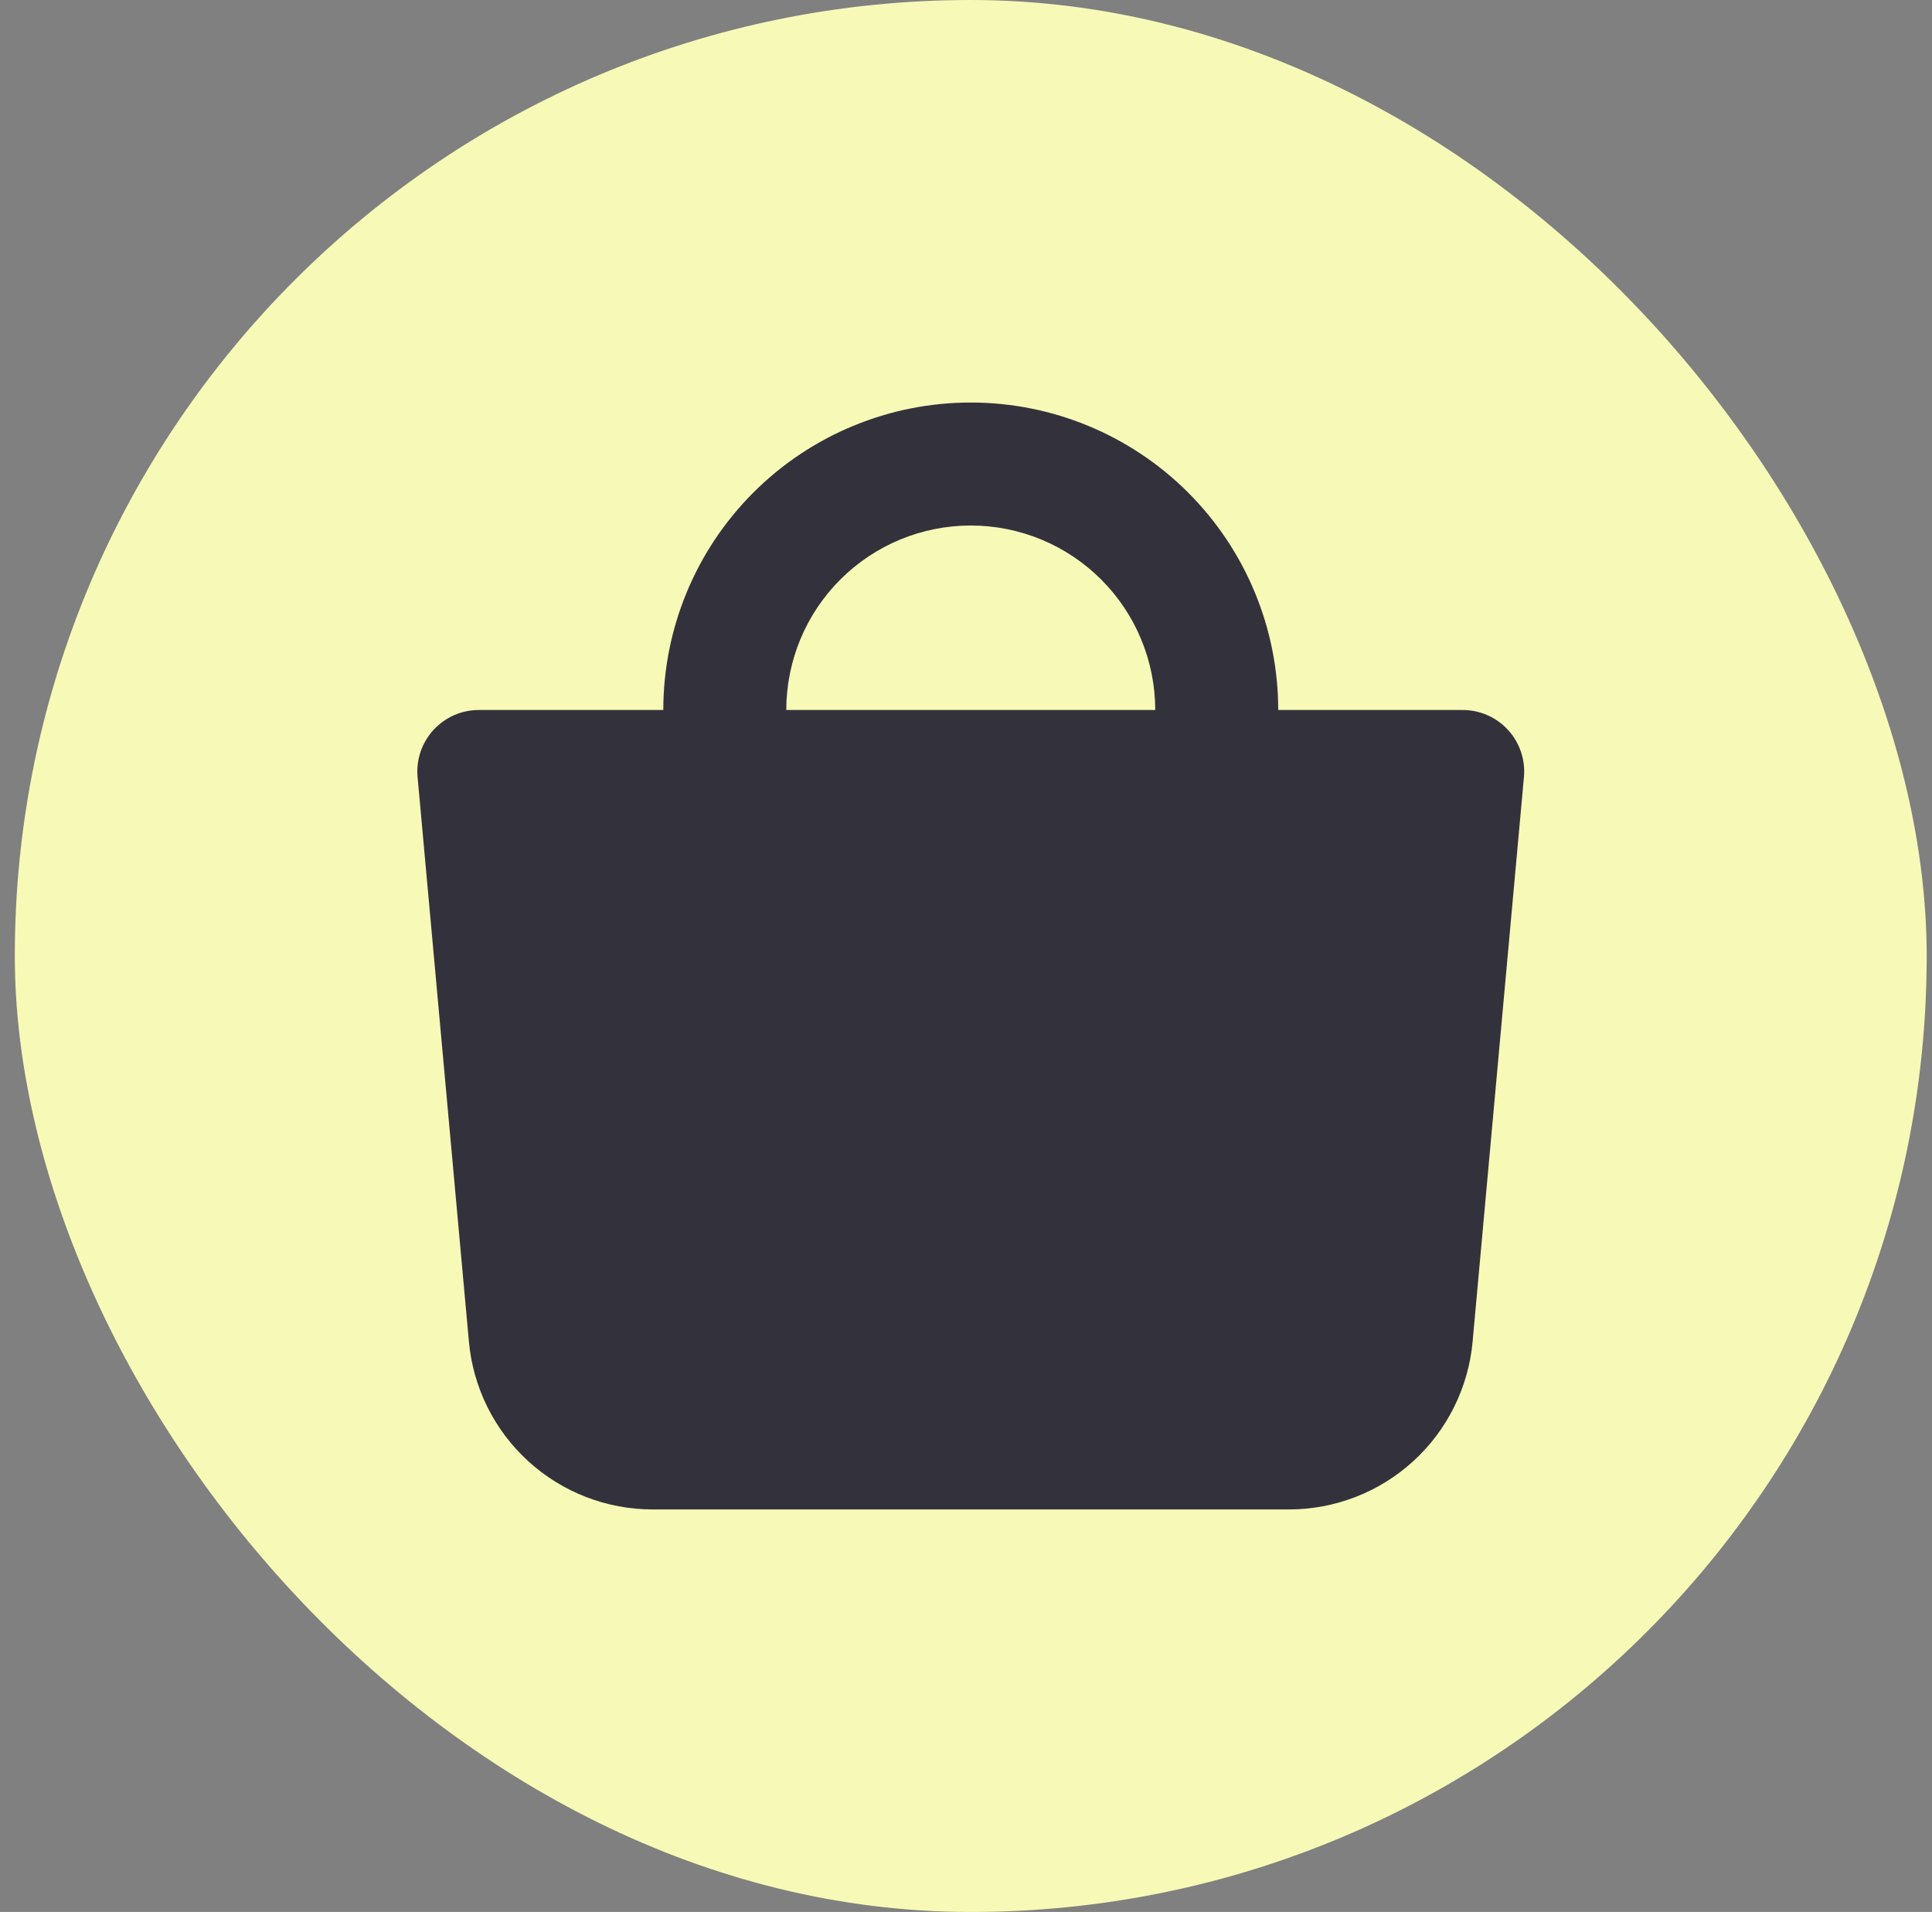
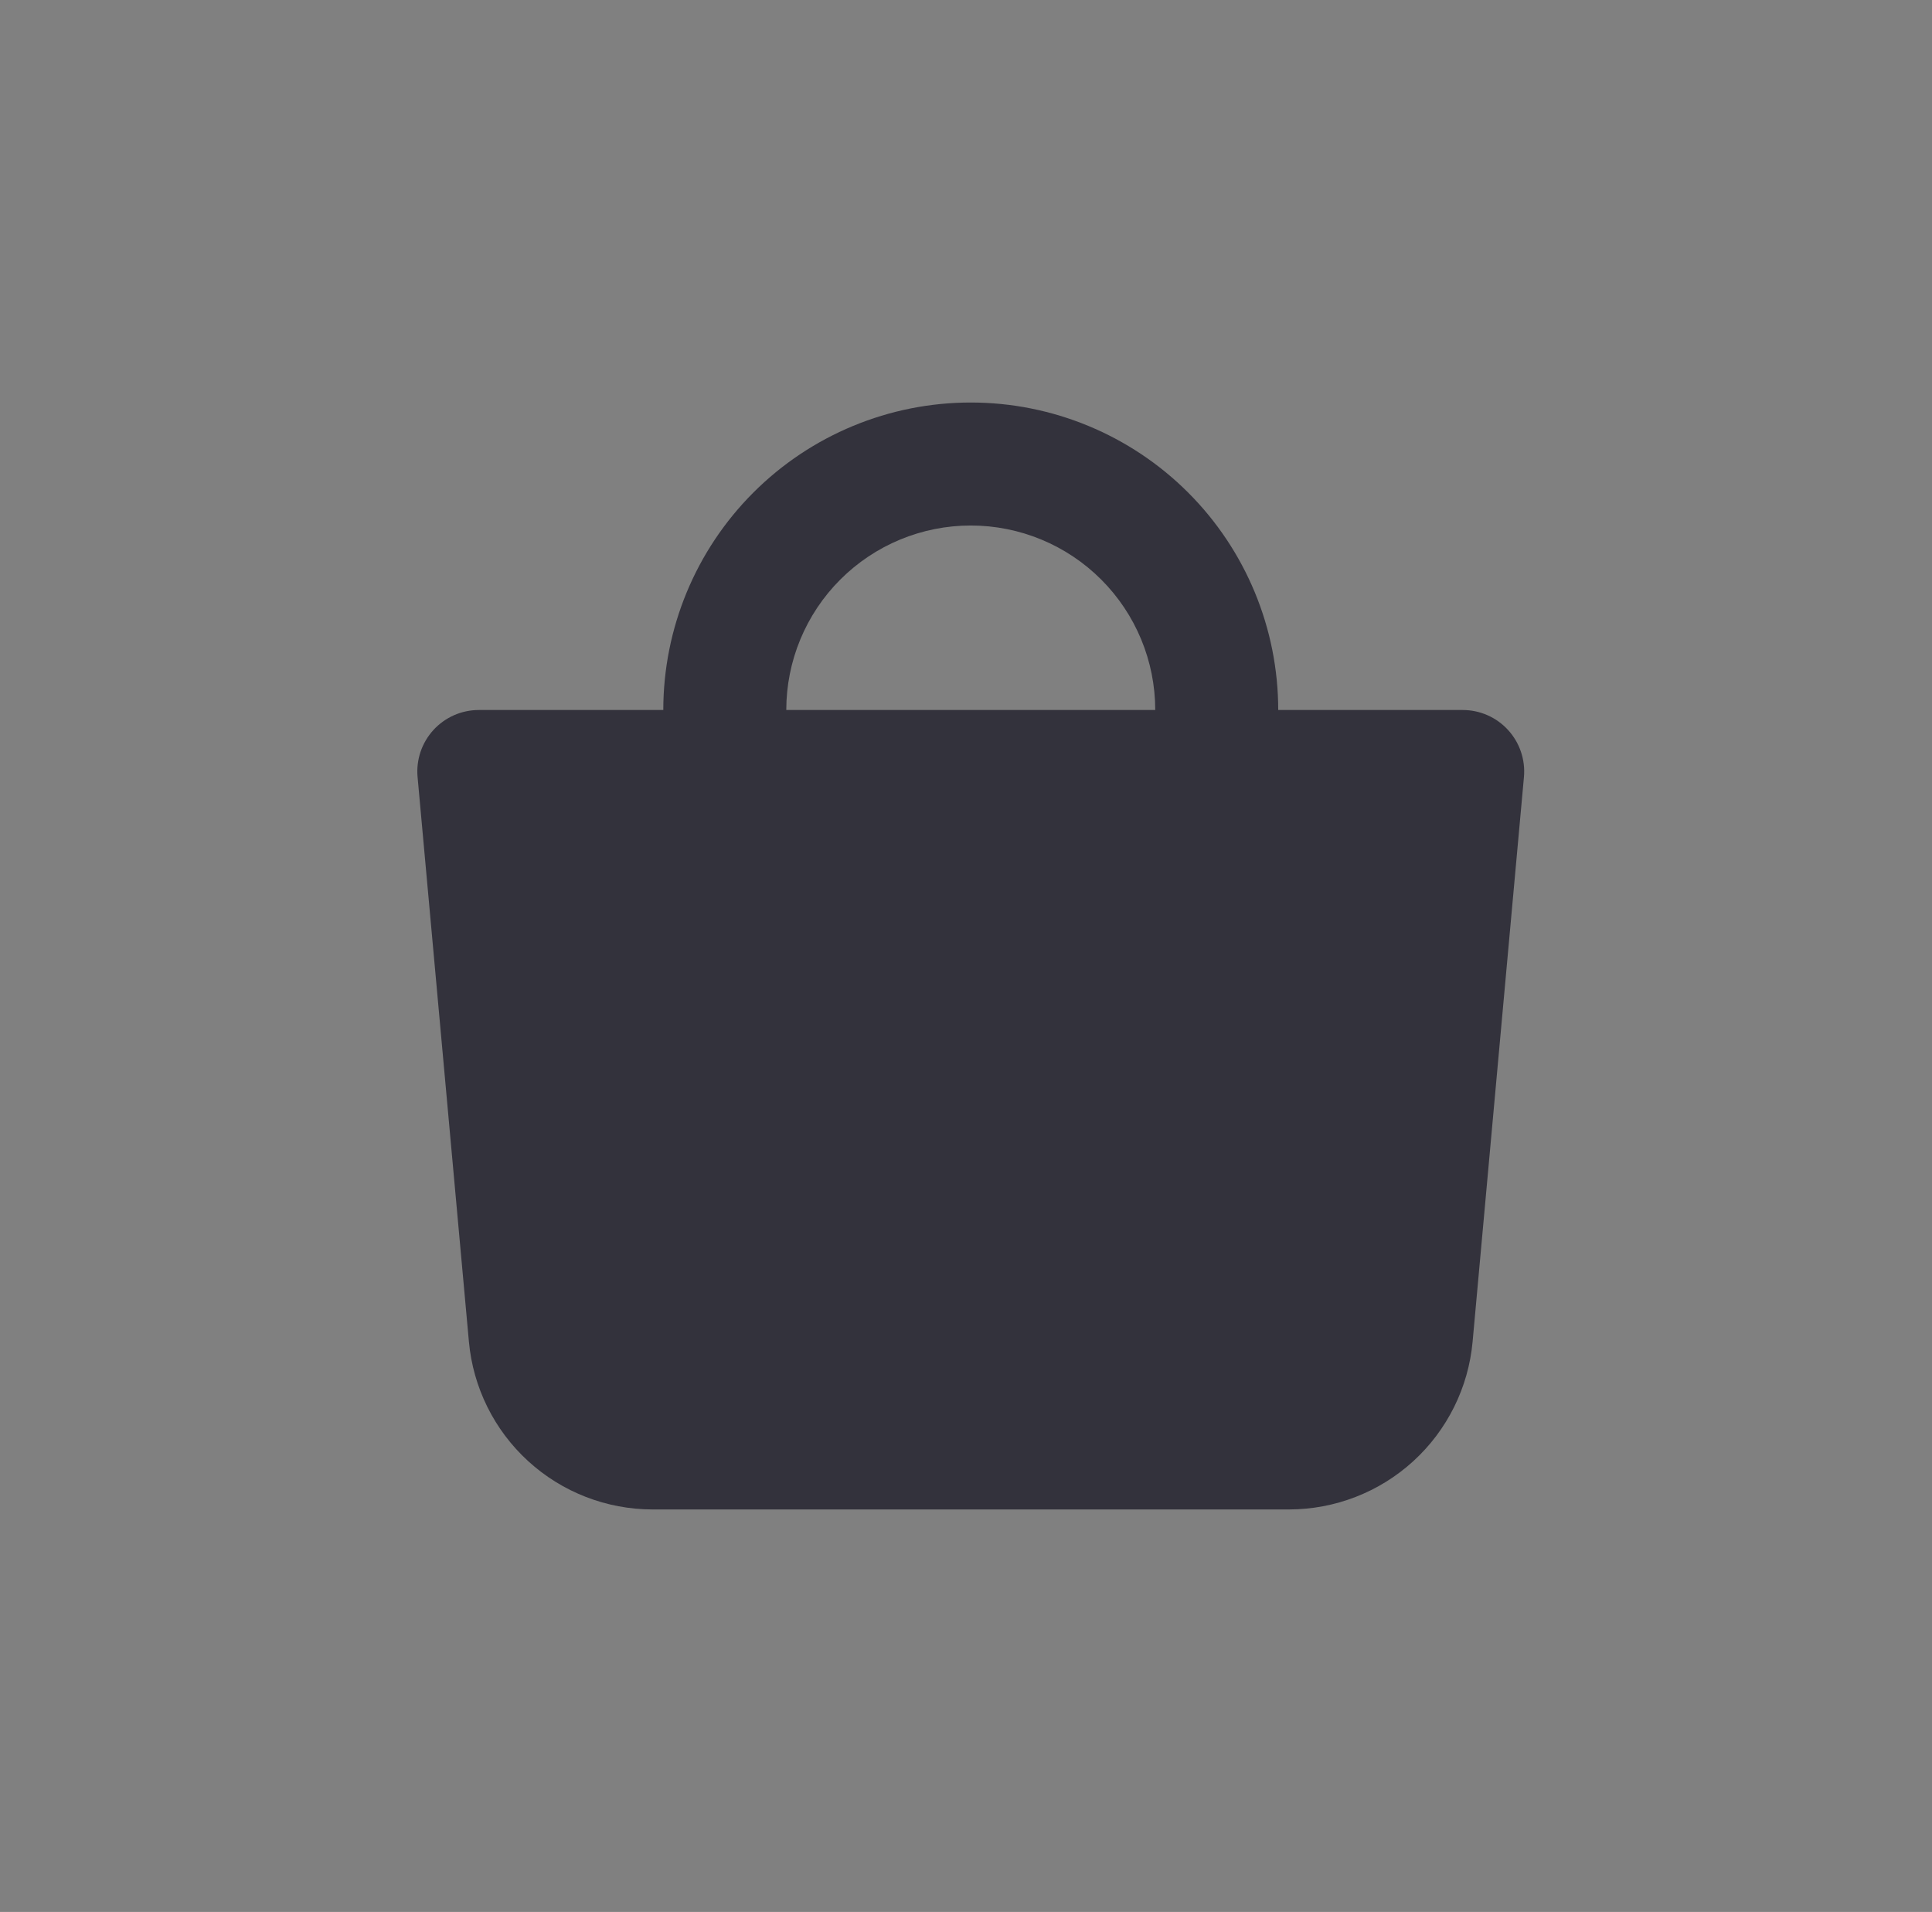
<svg xmlns="http://www.w3.org/2000/svg" width="96" height="95" viewBox="0 0 96 95" fill="none">
  <rect x="0" y="0" width="96" height="95" fill="#808080" stroke="none" />
-   <rect x="0.736" width="95" height="95" rx="47.5" fill="#F7FAB7" />
  <path fill-rule="evenodd" clip-rule="evenodd" d="M39.07 35.278C39.07 32.847 40.035 30.515 41.755 28.796C43.474 27.077 45.805 26.111 48.236 26.111C50.667 26.111 52.999 27.077 54.718 28.796C56.437 30.515 57.403 32.847 57.403 35.278H39.07ZM32.959 35.278C32.959 31.226 34.568 27.34 37.433 24.475C40.298 21.61 44.184 20 48.236 20C52.288 20 56.174 21.61 59.039 24.475C61.904 27.34 63.514 31.226 63.514 35.278H72.681C73.105 35.278 73.525 35.366 73.913 35.537C74.302 35.709 74.65 35.959 74.936 36.272C75.223 36.586 75.441 36.955 75.576 37.357C75.712 37.76 75.762 38.186 75.724 38.608L73.173 66.664C72.965 68.942 71.914 71.06 70.225 72.602C68.537 74.144 66.333 74.999 64.046 75H32.427C30.14 74.999 27.936 74.144 26.247 72.602C24.559 71.06 23.507 68.942 23.3 66.664L20.749 38.608C20.71 38.186 20.761 37.76 20.896 37.357C21.032 36.955 21.25 36.586 21.536 36.272C21.823 35.959 22.171 35.709 22.559 35.537C22.948 35.366 23.368 35.278 23.792 35.278H32.959Z" fill="#33323C" />
</svg>